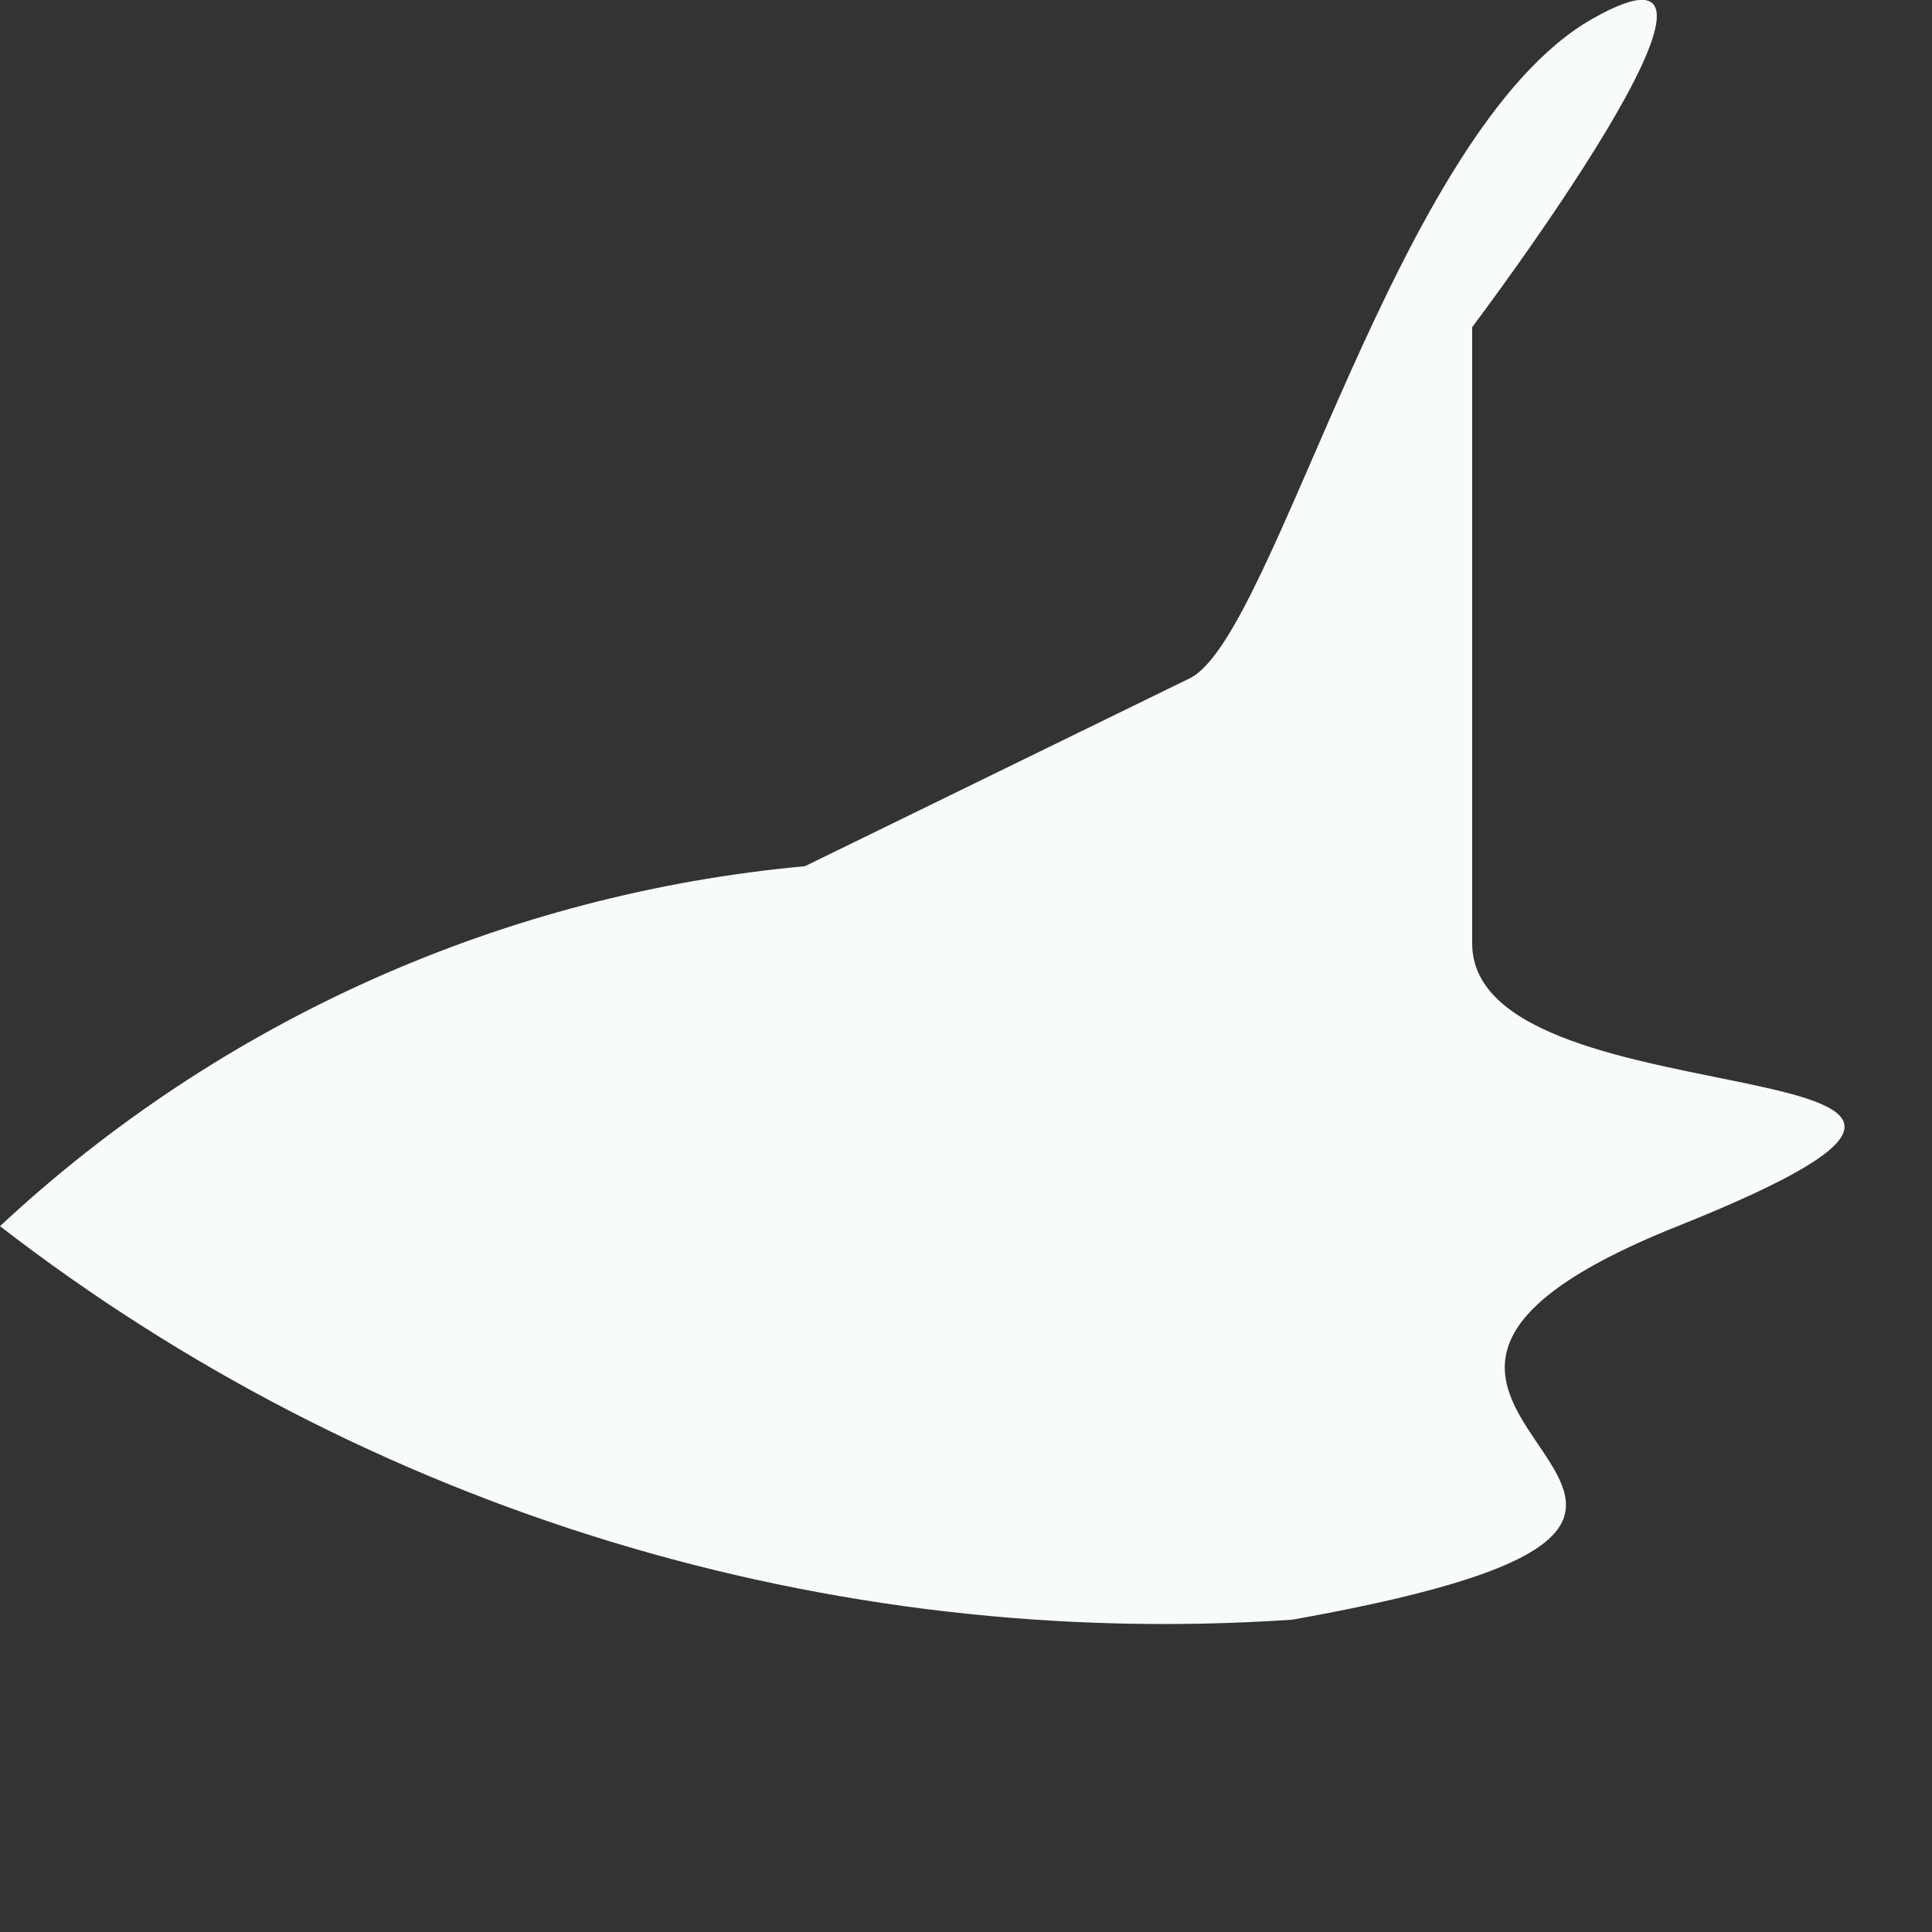
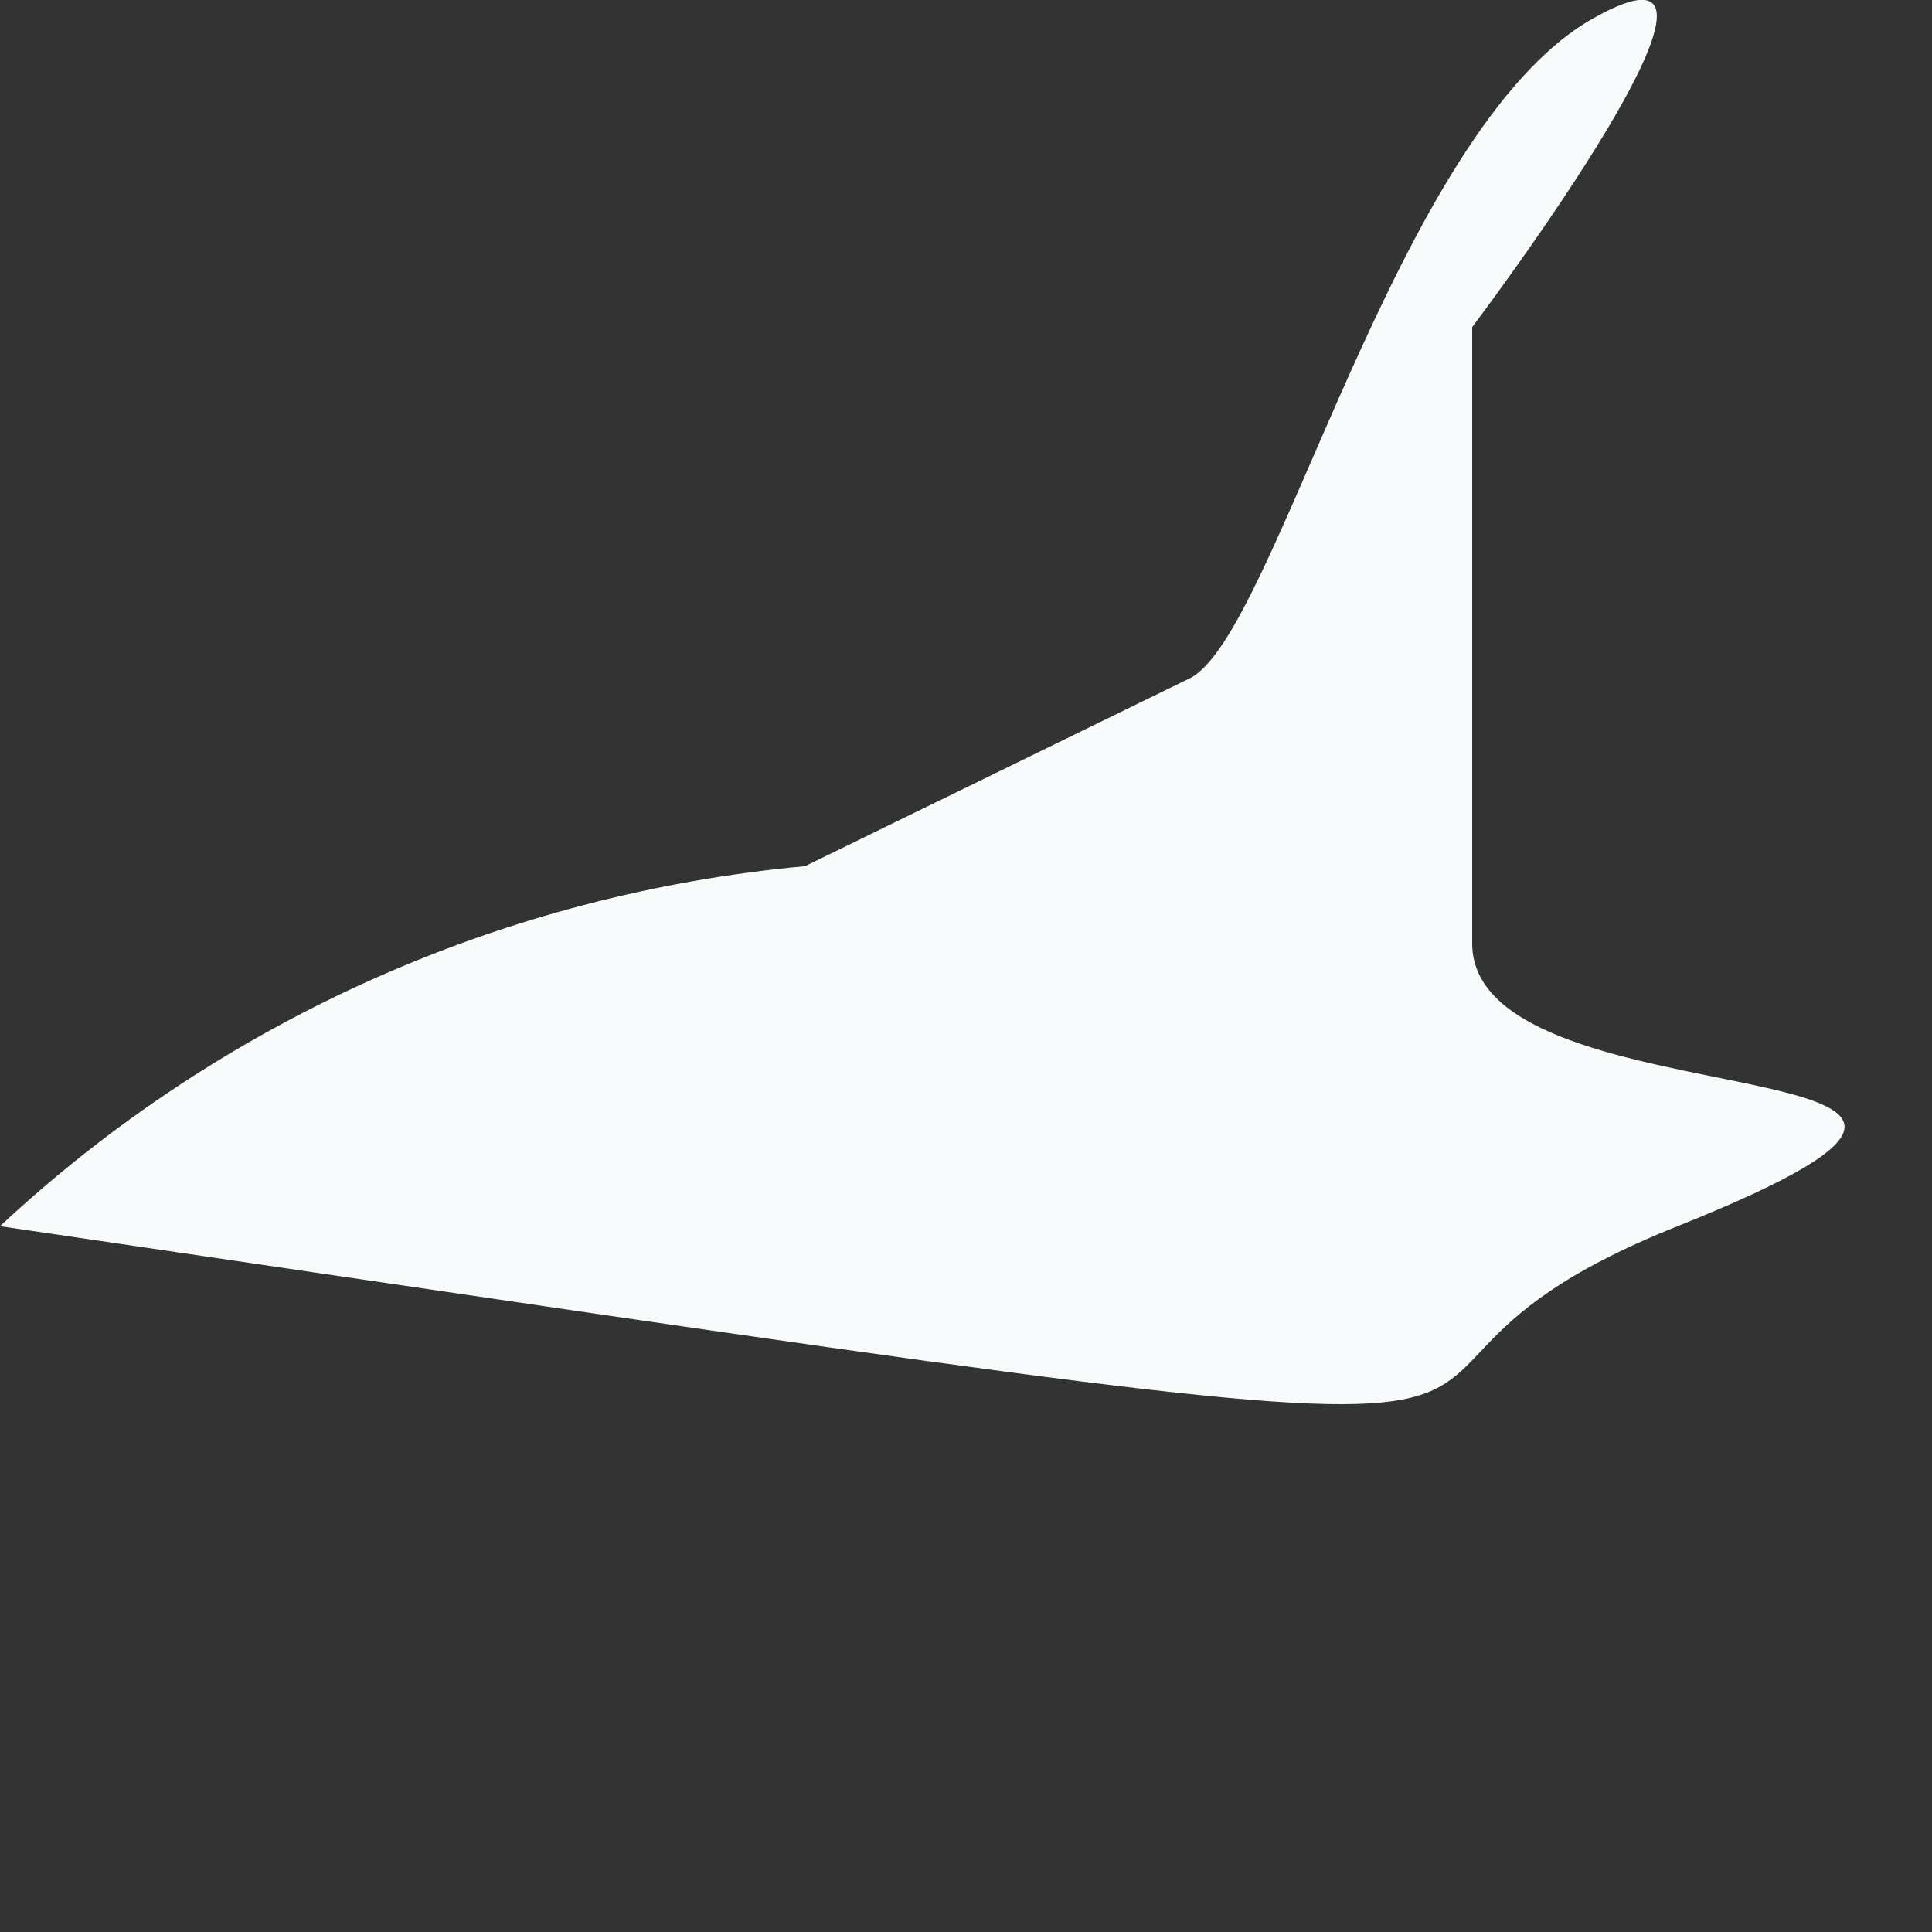
<svg xmlns="http://www.w3.org/2000/svg" fill="none" height="100%" overflow="visible" preserveAspectRatio="none" style="display: block;" viewBox="0 0 3 3" width="100%">
  <rect x="0" y="0" width="3" height="3" fill="#333333" stroke="none" />
-   <path d="M1.25 1.345C0.783 1.388 0.343 1.584 0 1.904C0.572 2.346 1.286 2.564 2.007 2.515C2.978 2.342 1.874 2.196 2.605 1.904C3.337 1.611 2.286 1.757 2.286 1.465V0.508C2.286 0.508 2.778 -0.144 2.473 0.029C2.167 0.202 1.981 0.986 1.848 1.053L1.25 1.345Z" fill="#F7FBFC" id="Vector" />
+   <path d="M1.25 1.345C0.783 1.388 0.343 1.584 0 1.904C2.978 2.342 1.874 2.196 2.605 1.904C3.337 1.611 2.286 1.757 2.286 1.465V0.508C2.286 0.508 2.778 -0.144 2.473 0.029C2.167 0.202 1.981 0.986 1.848 1.053L1.25 1.345Z" fill="#F7FBFC" id="Vector" />
</svg>